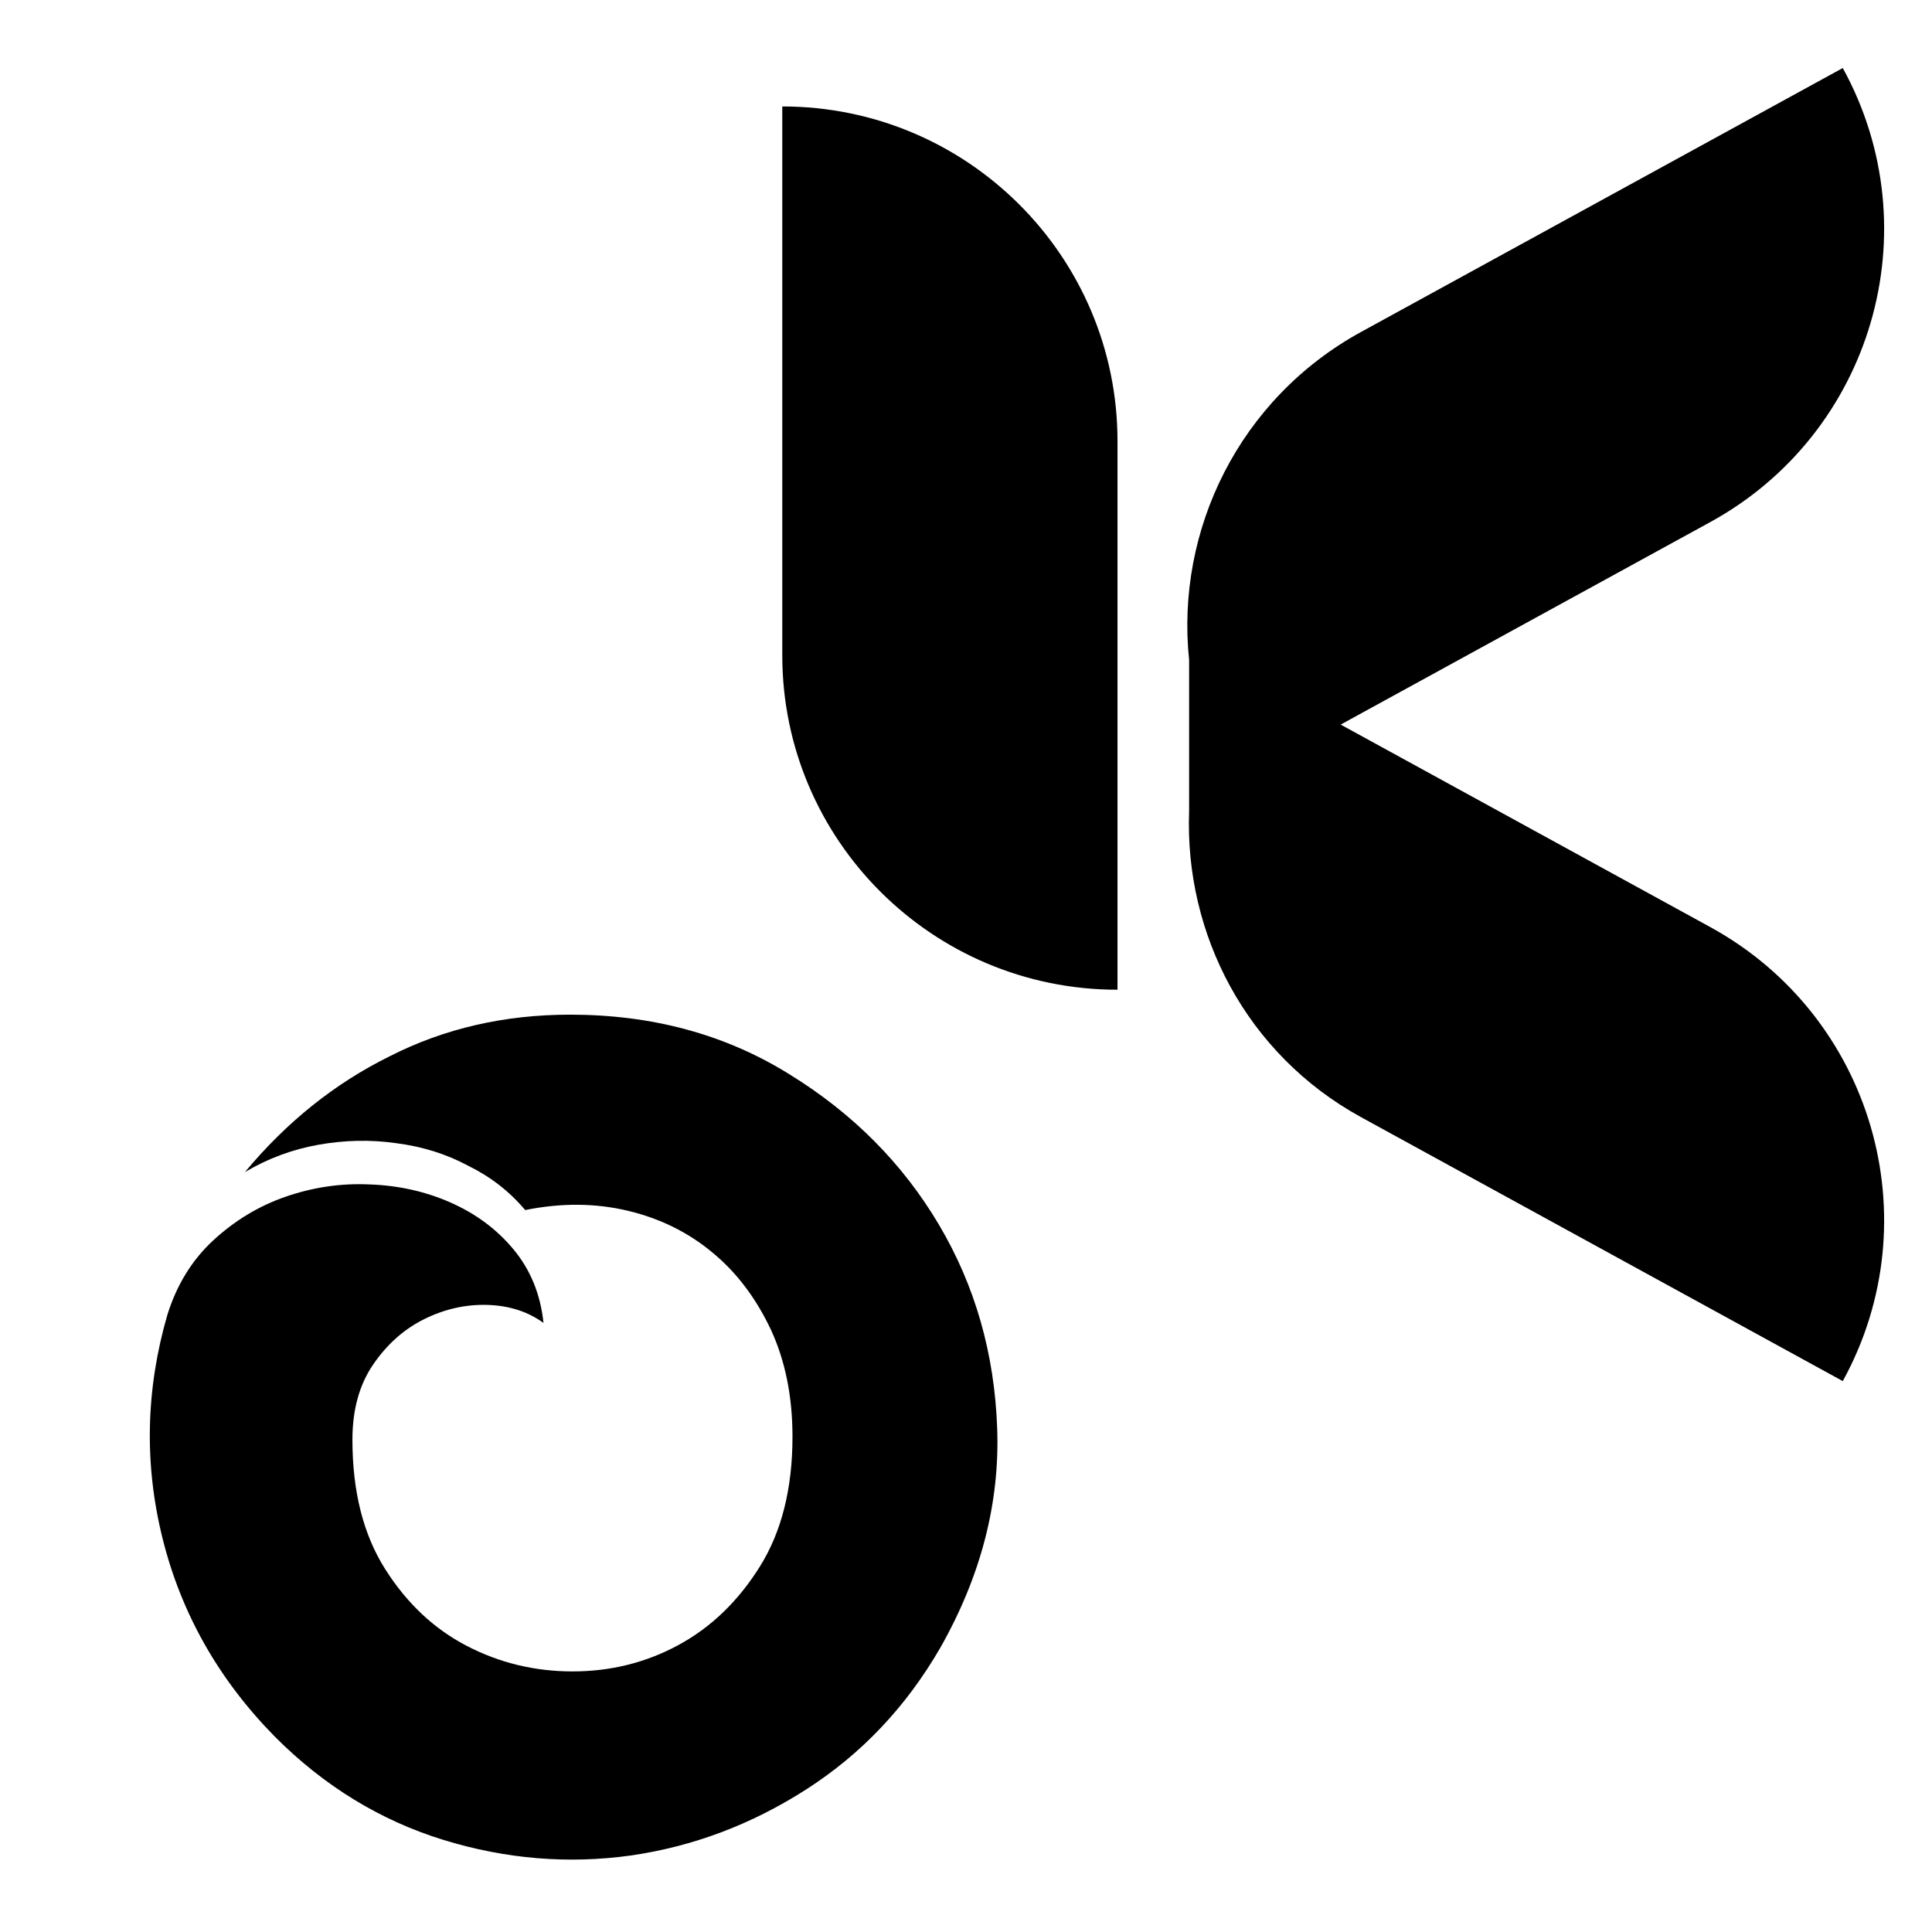
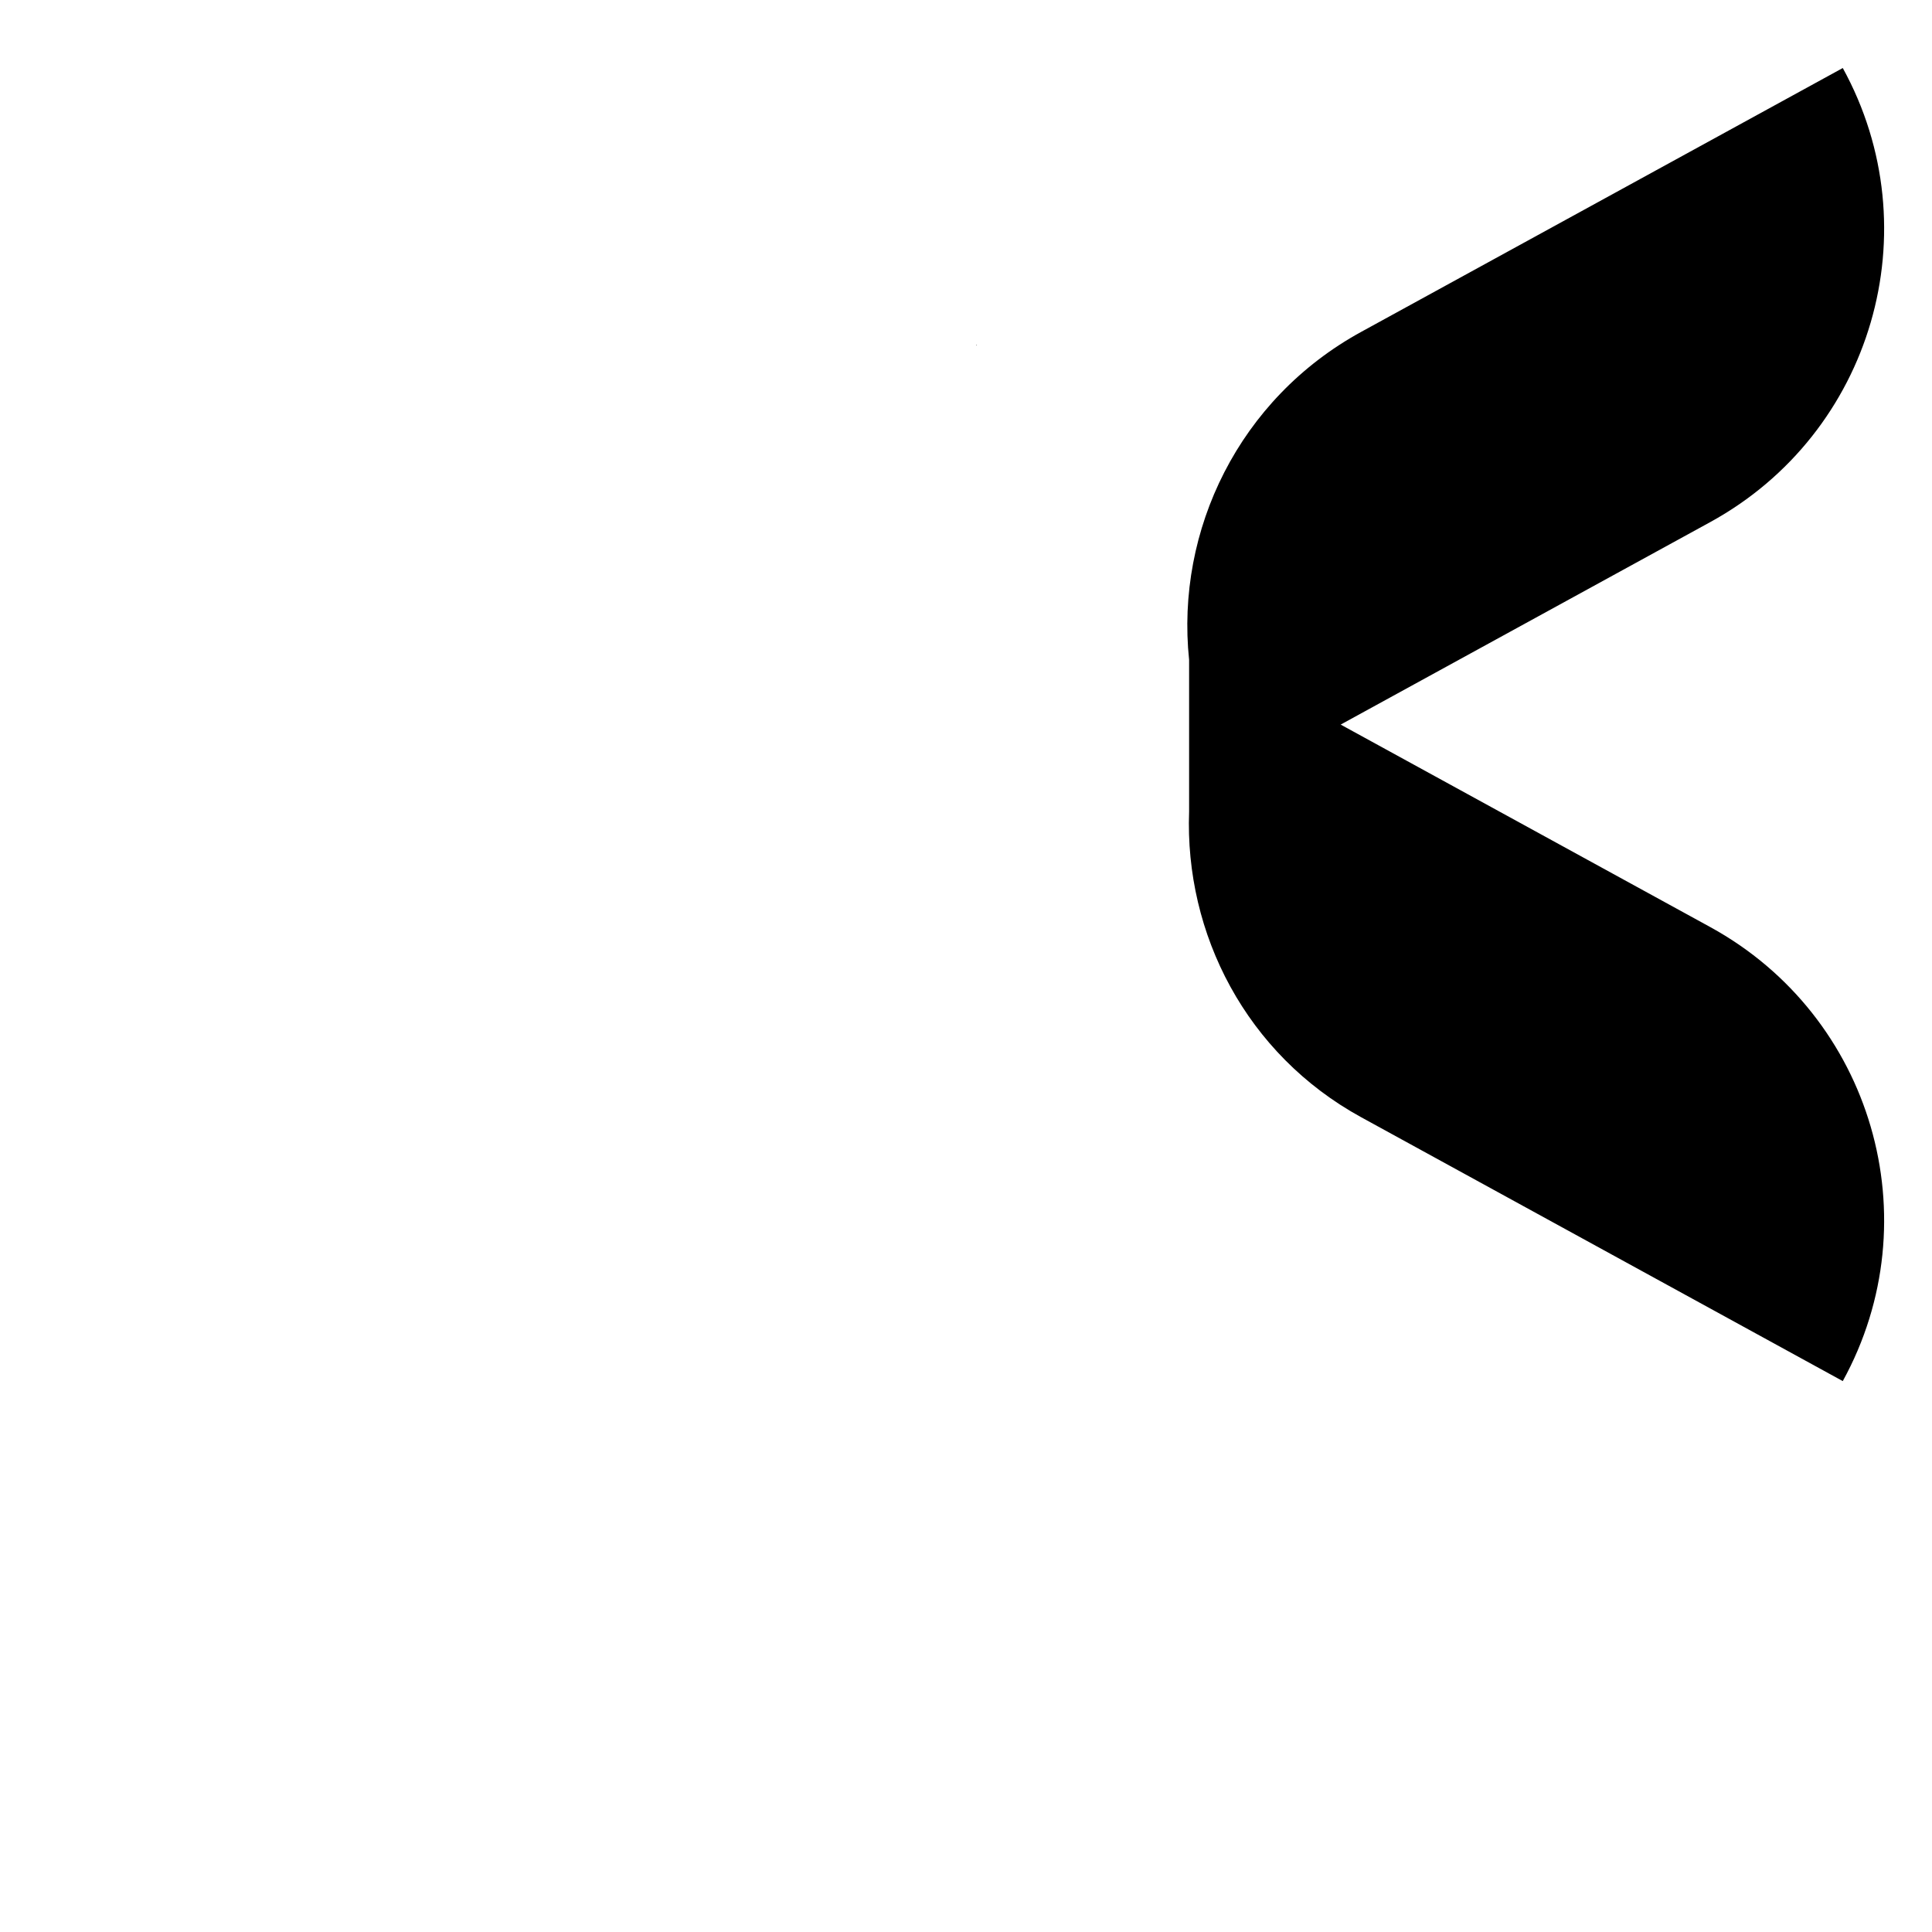
<svg xmlns="http://www.w3.org/2000/svg" width="512" zoomAndPan="magnify" viewBox="0 0 384 384" height="512" preserveAspectRatio="xMidYMid meet" version="1.0">
  <defs>
    <g />
    <clipPath id="f1e2f98f06">
      <path d="M 29 201.672 L 198.867 201.672 L 198.867 370 L 29 370 Z M 29 201.672 " clip-rule="nonzero" />
    </clipPath>
    <clipPath id="f4c5625d48">
-       <path d="M 155.34 21 L 223 21 L 223 197 L 155.34 197 Z M 155.34 21 " clip-rule="nonzero" />
-     </clipPath>
+       </clipPath>
    <clipPath id="c68b19d51b">
-       <path d="M 235 13.52 L 375 13.52 L 375 274.52 L 235 274.52 Z M 235 13.52 " clip-rule="nonzero" />
+       <path d="M 235 13.52 L 375 13.52 L 375 274.52 L 235 274.52 Z " clip-rule="nonzero" />
    </clipPath>
  </defs>
  <g fill="#000000" fill-opacity="1">
    <g transform="translate(193.978, 68.646)">
      <g>
        <path d="M 0.125 0 C 0.113 0 0.102 -0.004 0.094 -0.016 C 0.082 -0.023 0.078 -0.035 0.078 -0.047 C 0.078 -0.066 0.082 -0.082 0.094 -0.094 C 0.102 -0.102 0.113 -0.109 0.125 -0.109 C 0.145 -0.109 0.16 -0.102 0.172 -0.094 C 0.18 -0.082 0.188 -0.066 0.188 -0.047 C 0.188 -0.035 0.18 -0.023 0.172 -0.016 C 0.16 -0.004 0.145 0 0.125 0 Z M 0.125 0 " />
      </g>
    </g>
  </g>
  <g clip-path="url(#f1e2f98f06)">
-     <path fill="#000000" d="M 113.316 201.672 C 129.59 201.672 144.082 205.574 156.785 213.449 C 169.488 221.254 179.41 231.246 186.621 243.418 C 193.836 255.594 197.672 269.09 198.199 283.91 C 198.73 298.73 194.957 313.285 186.887 327.512 C 180.074 339.289 171.207 348.617 160.289 355.629 C 149.375 362.641 137.73 367.008 125.355 368.797 C 112.984 370.516 100.547 369.523 88.109 365.688 C 75.672 361.848 64.422 355.035 54.566 345.109 C 43.449 333.797 36.039 320.695 32.336 305.875 C 28.629 291.055 28.961 276.168 33.262 261.348 C 35.113 255.395 38.156 250.434 42.391 246.527 C 46.625 242.625 51.391 239.715 56.746 237.863 C 62.105 236.008 67.664 235.148 73.422 235.414 C 79.176 235.613 84.535 236.805 89.496 238.988 C 94.461 241.172 98.629 244.215 102.004 248.25 C 105.375 252.285 107.426 257.18 108.023 262.938 C 104.914 260.688 101.207 259.496 96.906 259.363 C 92.605 259.23 88.438 260.16 84.402 262.145 C 80.367 264.129 76.992 267.105 74.215 271.141 C 71.438 275.176 70.047 280.141 70.047 286.16 C 70.047 296.48 72.23 305.016 76.531 311.832 C 80.832 318.645 86.254 323.738 92.738 327.113 C 99.223 330.488 106.238 332.207 113.777 332.207 C 121.32 332.207 128.336 330.488 134.816 326.98 C 141.301 323.477 146.727 318.25 151.027 311.367 C 155.328 304.488 157.512 295.887 157.512 285.566 C 157.512 277.492 156.055 270.414 153.211 264.262 C 150.301 258.109 146.461 252.945 141.633 248.977 C 136.805 244.941 131.18 242.164 124.762 240.641 C 118.344 239.121 111.594 239.055 104.383 240.508 C 101.273 236.805 97.504 233.891 93.07 231.711 C 88.637 229.328 83.875 227.871 78.715 227.211 C 73.555 226.48 68.391 226.613 63.23 227.539 C 58.07 228.469 53.242 230.254 48.676 232.965 C 56.945 223.043 66.473 215.367 77.457 209.941 C 88.371 204.383 100.348 201.672 113.316 201.672 Z M 113.316 201.672 " fill-opacity="1" fill-rule="nonzero" />
-   </g>
+     </g>
  <g clip-path="url(#f4c5625d48)">
    <path fill="#000000" d="M 222.113 87.684 L 222.113 196.715 L 222.086 196.715 C 185.316 196.715 155.484 166.938 155.484 130.234 L 155.484 21.16 L 155.512 21.16 C 192.277 21.16 222.113 50.973 222.113 87.684 Z M 222.113 87.684 " fill-opacity="1" fill-rule="nonzero" />
  </g>
  <g clip-path="url(#c68b19d51b)">
    <path fill="#000000" d="M 366.266 274.504 L 270.543 222.059 C 247.707 209.547 235.445 185.621 236.344 161.289 L 236.344 131.16 C 233.648 105.348 246.32 79.23 270.543 65.965 L 366.266 13.52 C 383.953 45.699 372.16 86.102 339.934 103.766 L 266.469 144.016 L 339.934 184.266 C 372.16 201.926 383.953 242.328 366.266 274.504 Z M 366.266 274.504 " fill-opacity="1" fill-rule="nonzero" />
  </g>
</svg>